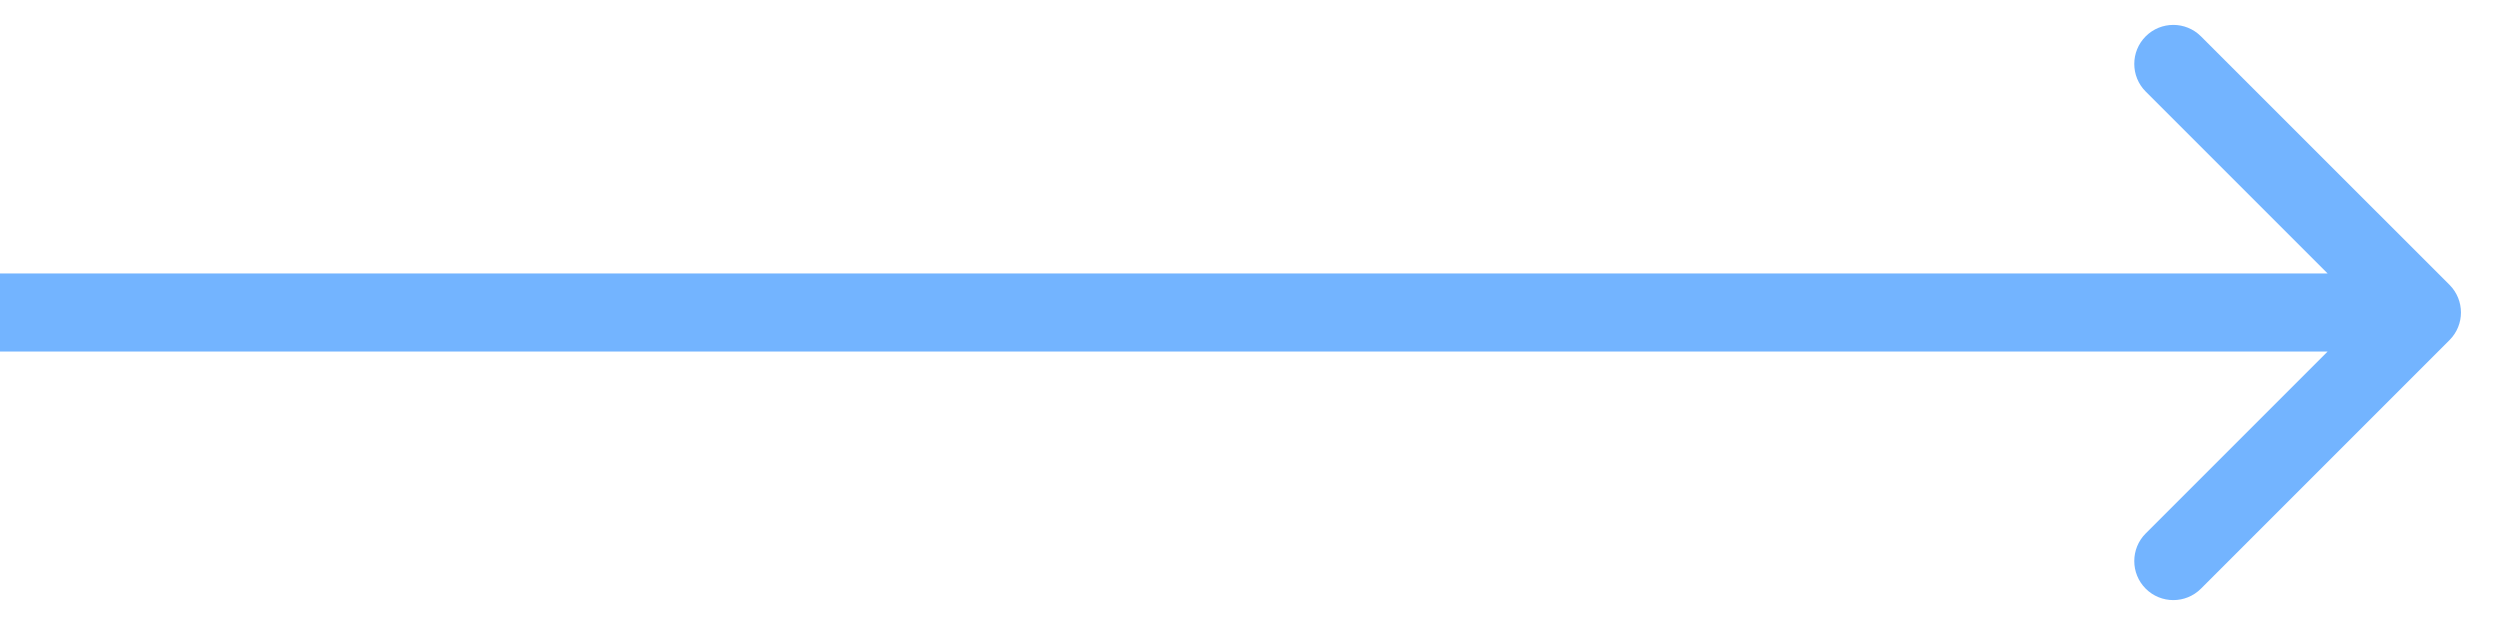
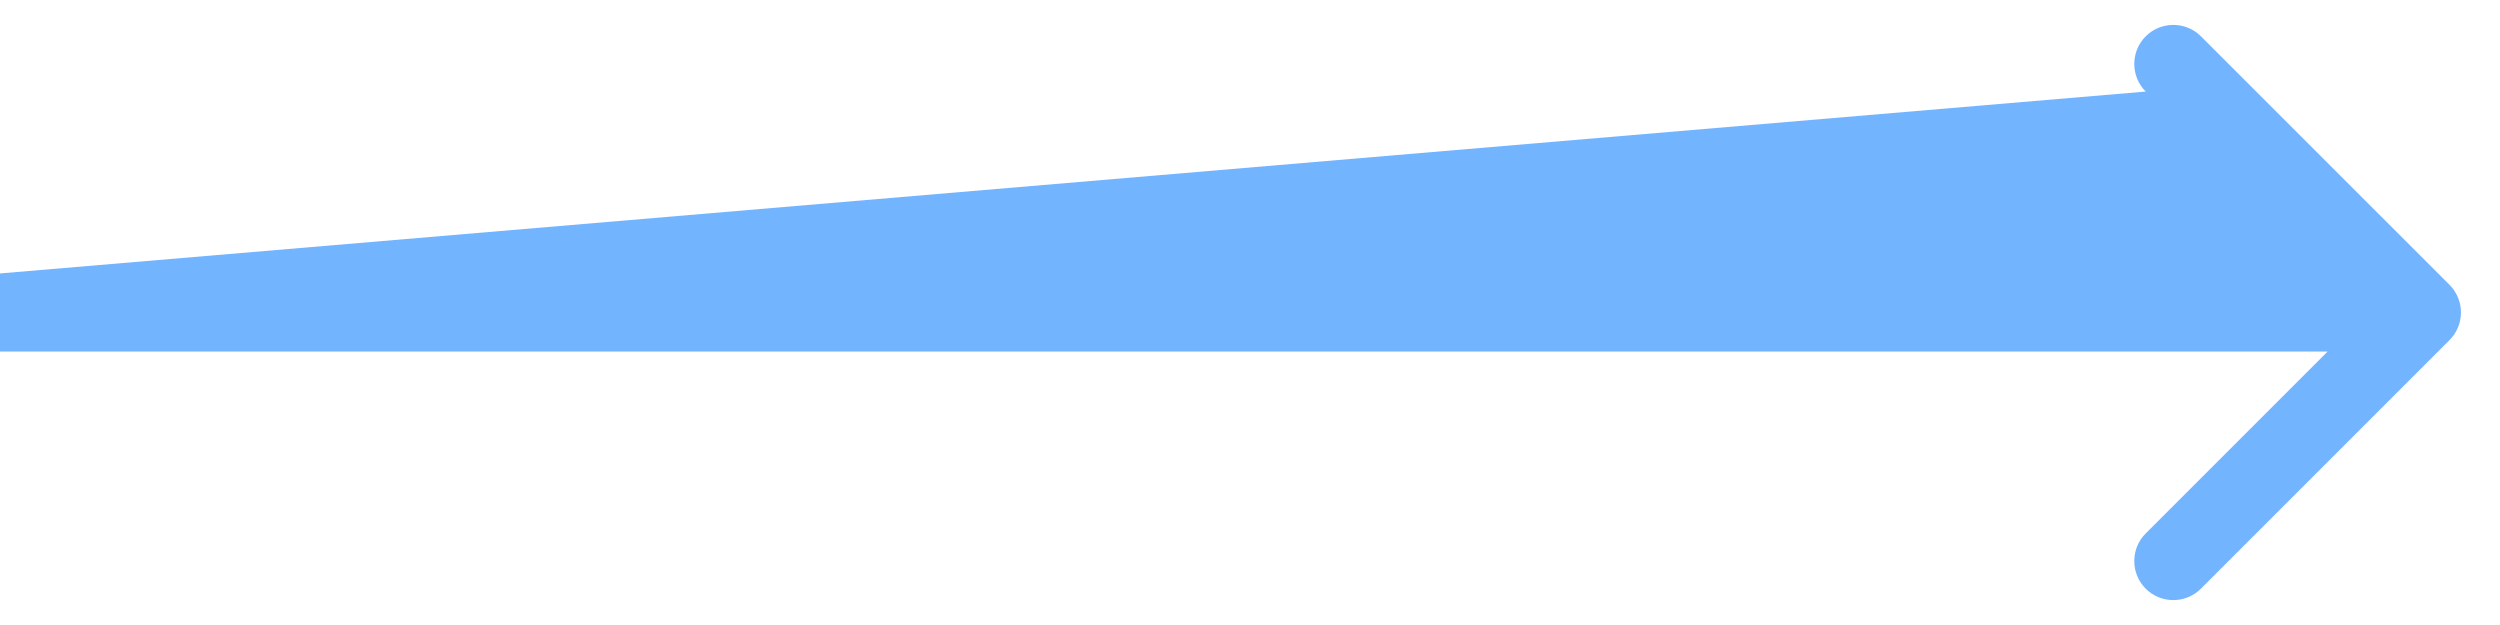
<svg xmlns="http://www.w3.org/2000/svg" width="32" height="8" viewBox="0 0 32 8" fill="none">
-   <path d="M27.465 0.465C27.66 0.27 27.977 0.27 28.172 0.465L31.354 3.646C31.549 3.842 31.549 4.158 31.354 4.353L28.172 7.535C27.977 7.73 27.66 7.73 27.465 7.535C27.27 7.34 27.27 7.023 27.465 6.828L29.793 4.5H0V3.5H29.793L27.465 1.172C27.27 0.977 27.27 0.66 27.465 0.465Z" fill="#73B4FF" />
+   <path d="M27.465 0.465C27.66 0.27 27.977 0.27 28.172 0.465L31.354 3.646C31.549 3.842 31.549 4.158 31.354 4.353L28.172 7.535C27.977 7.73 27.66 7.73 27.465 7.535C27.27 7.34 27.27 7.023 27.465 6.828L29.793 4.5H0V3.5L27.465 1.172C27.27 0.977 27.27 0.66 27.465 0.465Z" fill="#73B4FF" />
</svg>